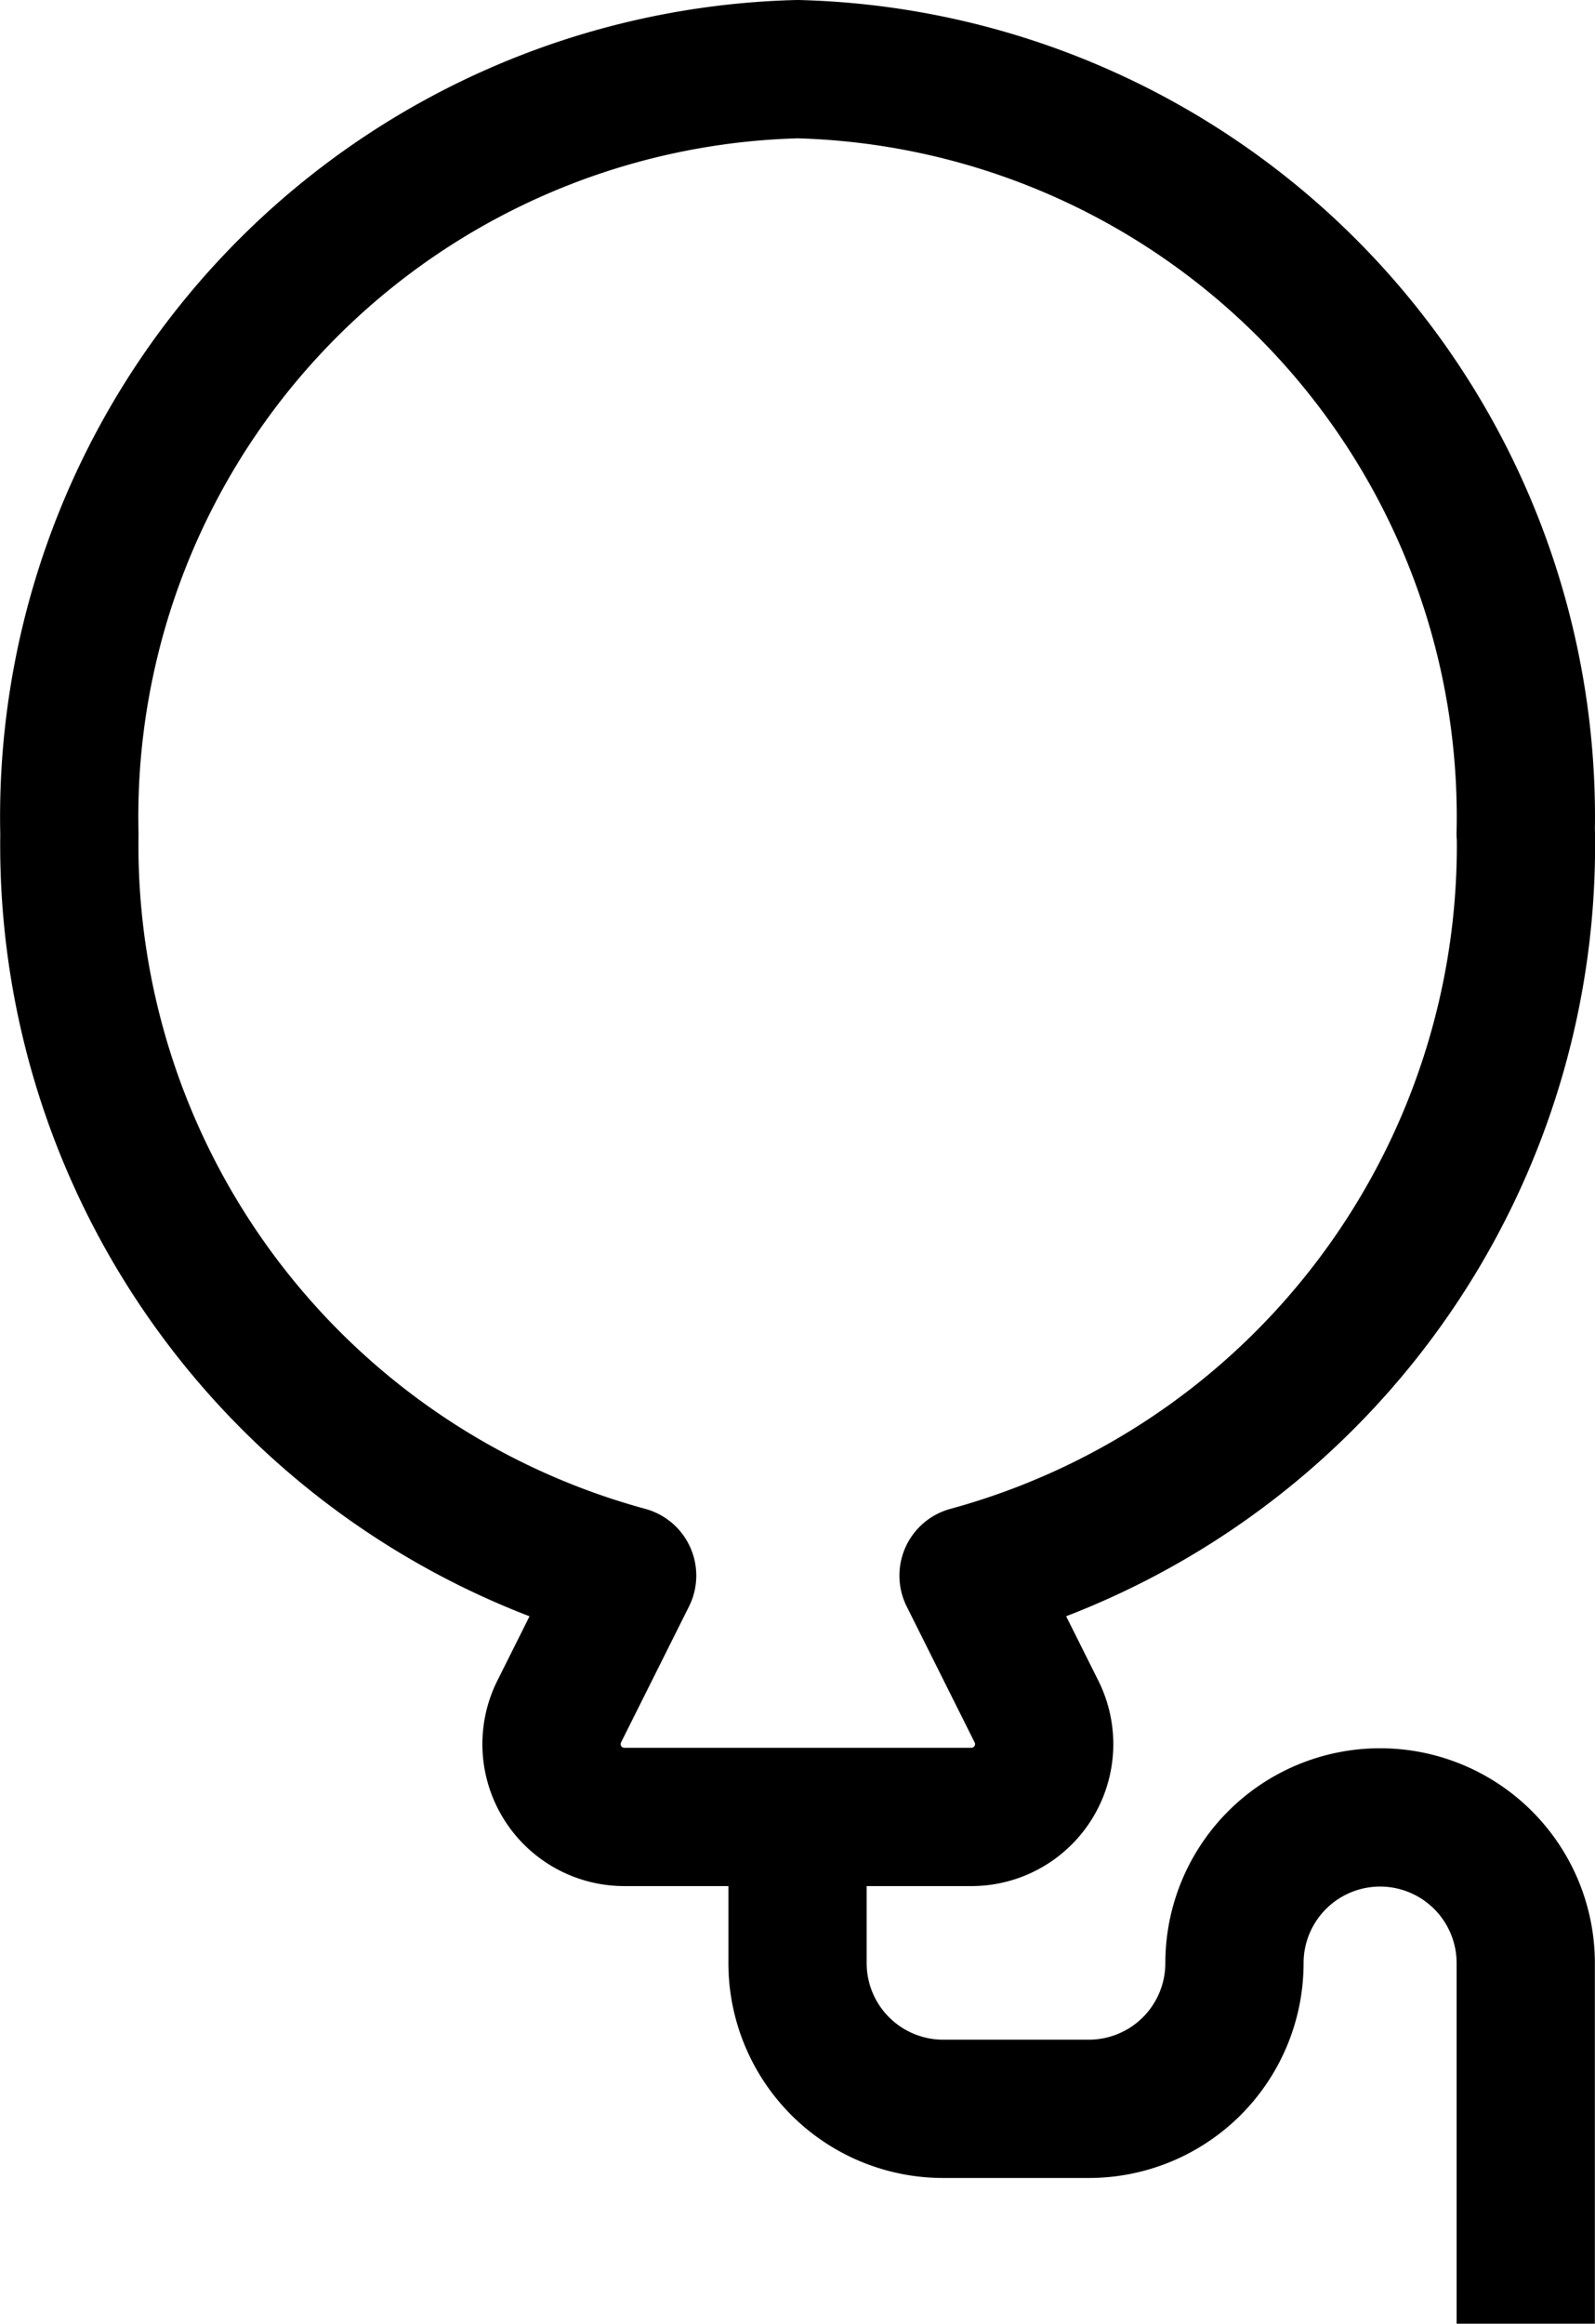
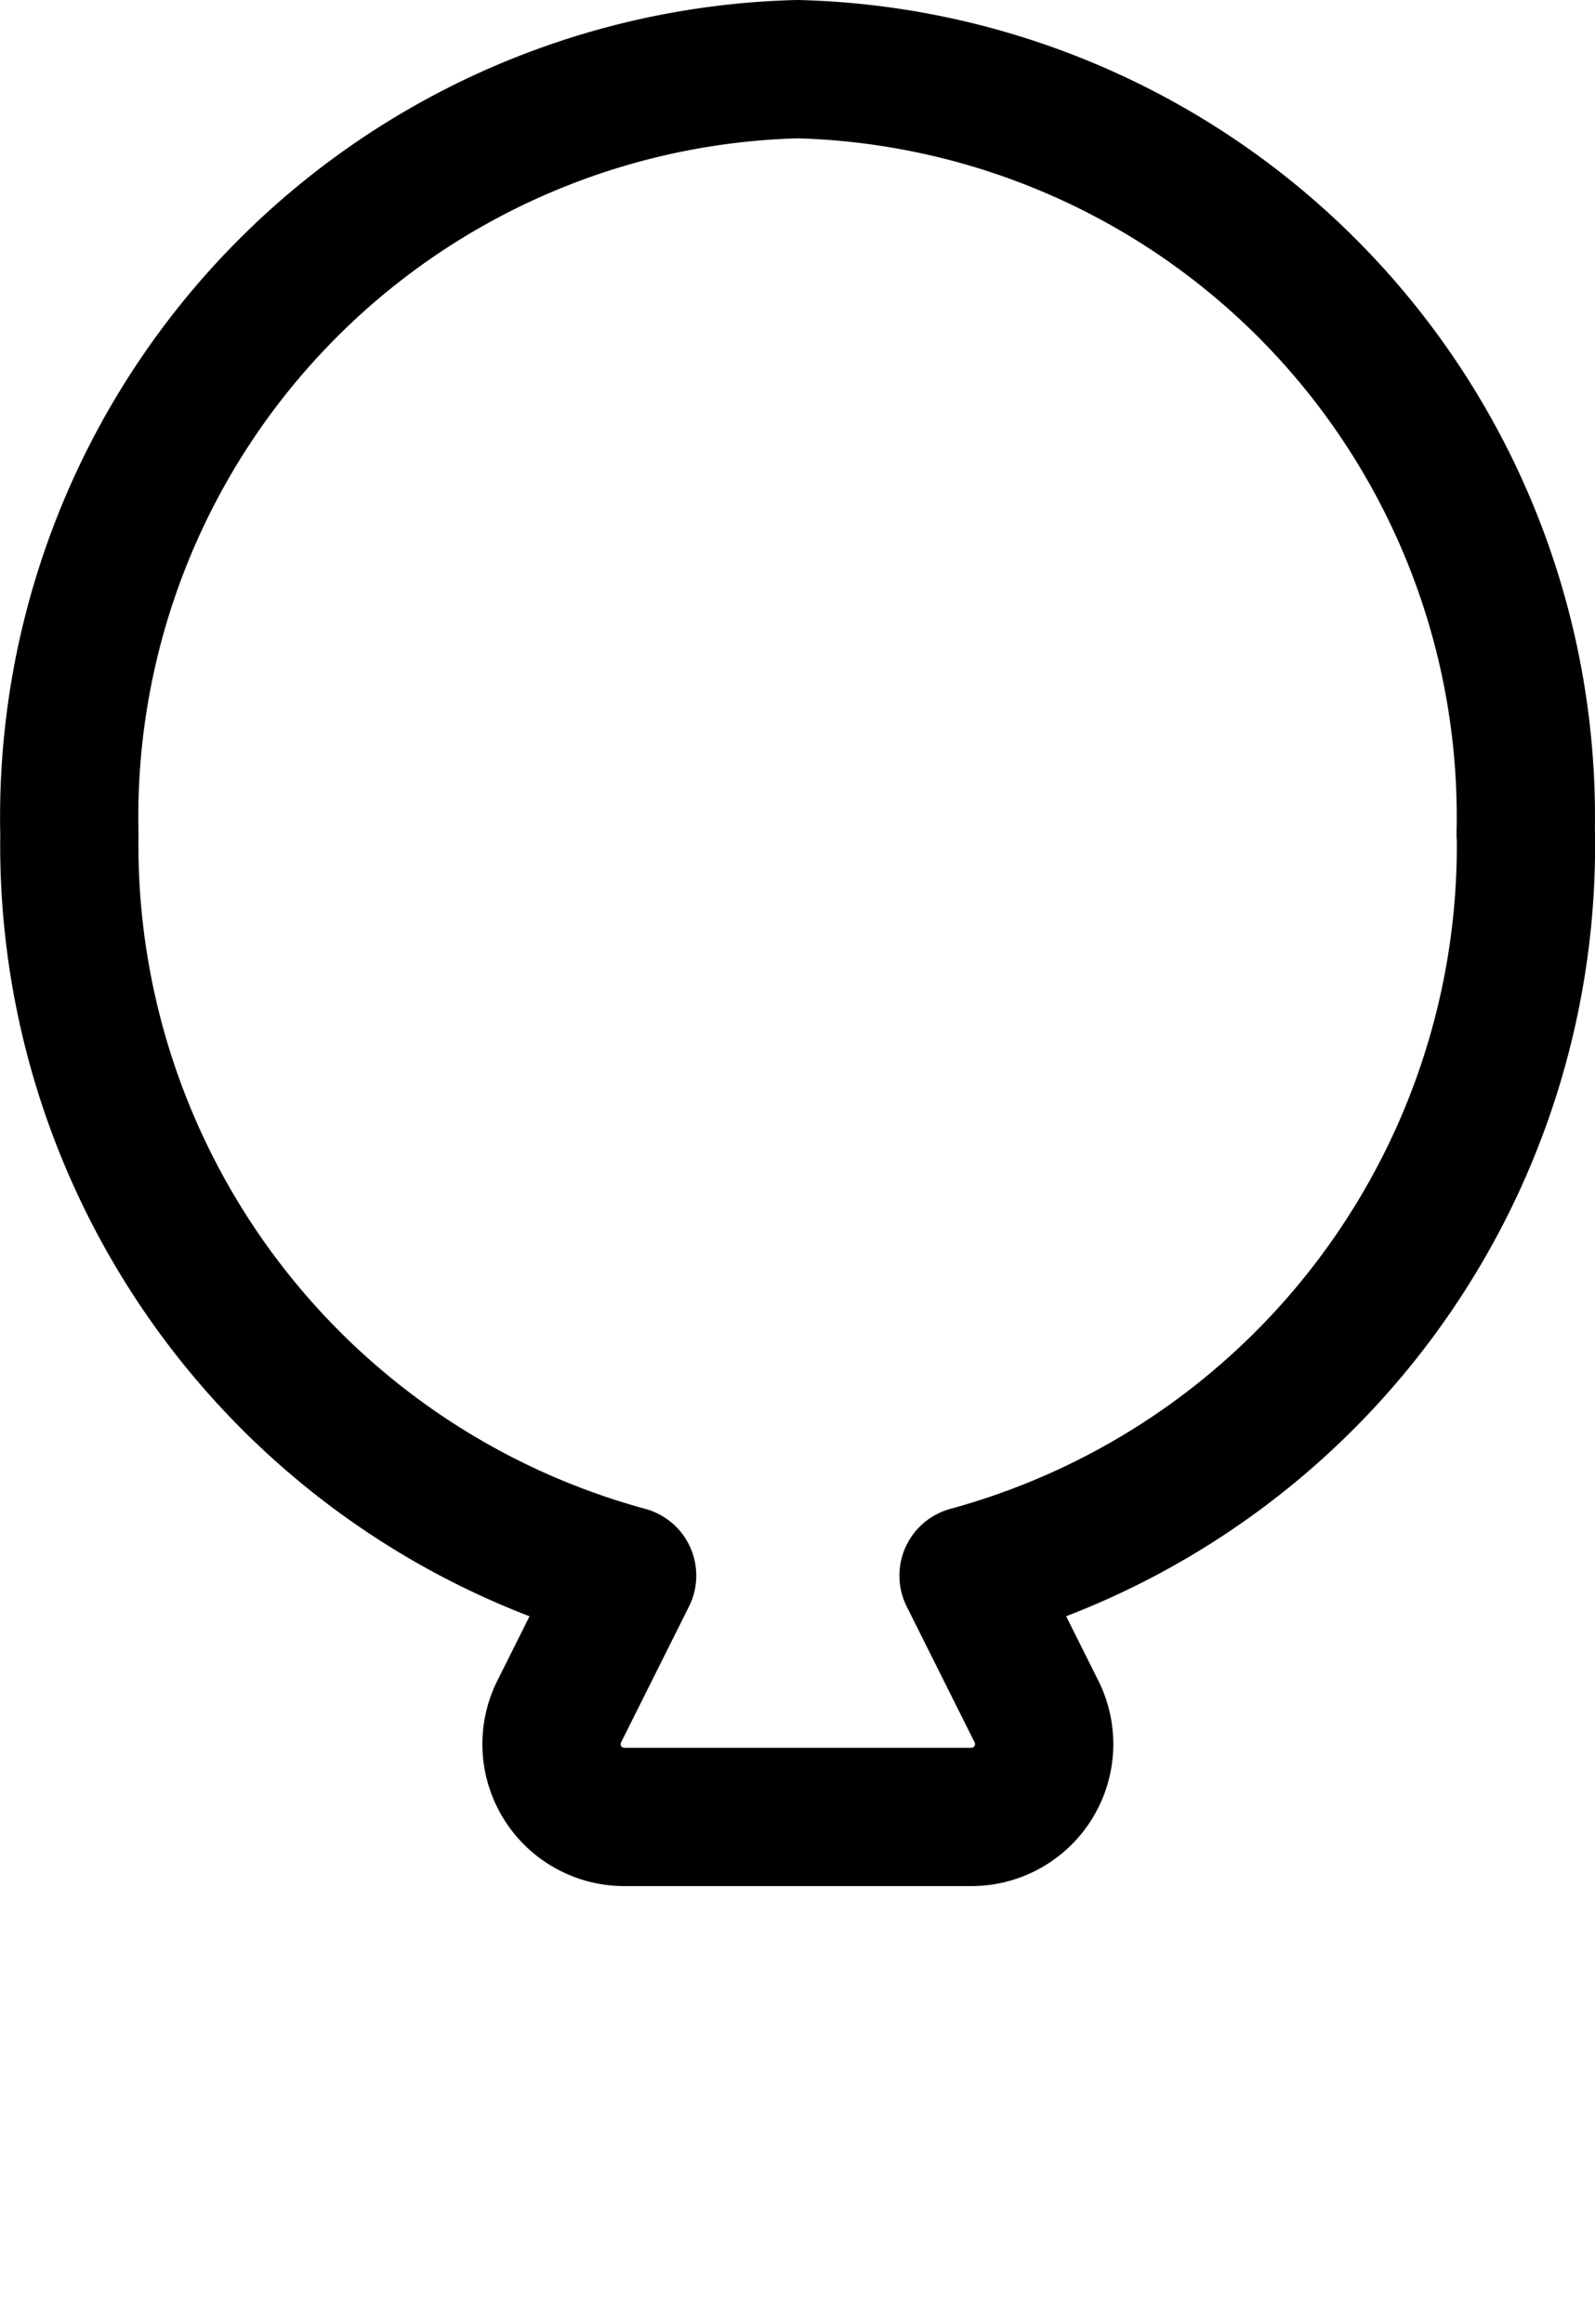
<svg xmlns="http://www.w3.org/2000/svg" width="23.075" height="33.602" viewBox="0 0 23.075 33.602">
  <g id="Grupo_691" data-name="Grupo 691" transform="translate(-3.647 0.025)">
    <path id="Caminho_68" data-name="Caminho 68" d="M25.719,12.036A10.815,10.815,0,0,0,15.185.975,10.815,10.815,0,0,0,4.651,12.036,10.944,10.944,0,0,0,12.72,22.759l-.983,1.966a1.053,1.053,0,0,0,.942,1.524H17.7a1.053,1.053,0,0,0,.942-1.524l-.983-1.966a10.944,10.944,0,0,0,8.063-10.724Z" transform="translate(0)" fill="none" stroke="#000" stroke-linecap="square" stroke-linejoin="round" stroke-width="2" />
-     <path id="Caminho_69" data-name="Caminho 69" d="M12,18.615v2.107a2.107,2.107,0,0,0,2.107,2.107h2.107a2.107,2.107,0,0,0,2.107-2.107,2.107,2.107,0,1,1,4.214,0v4.214" transform="translate(3.185 7.641)" fill="none" stroke="#000" stroke-linecap="square" stroke-linejoin="round" stroke-width="2" />
  </g>
</svg>